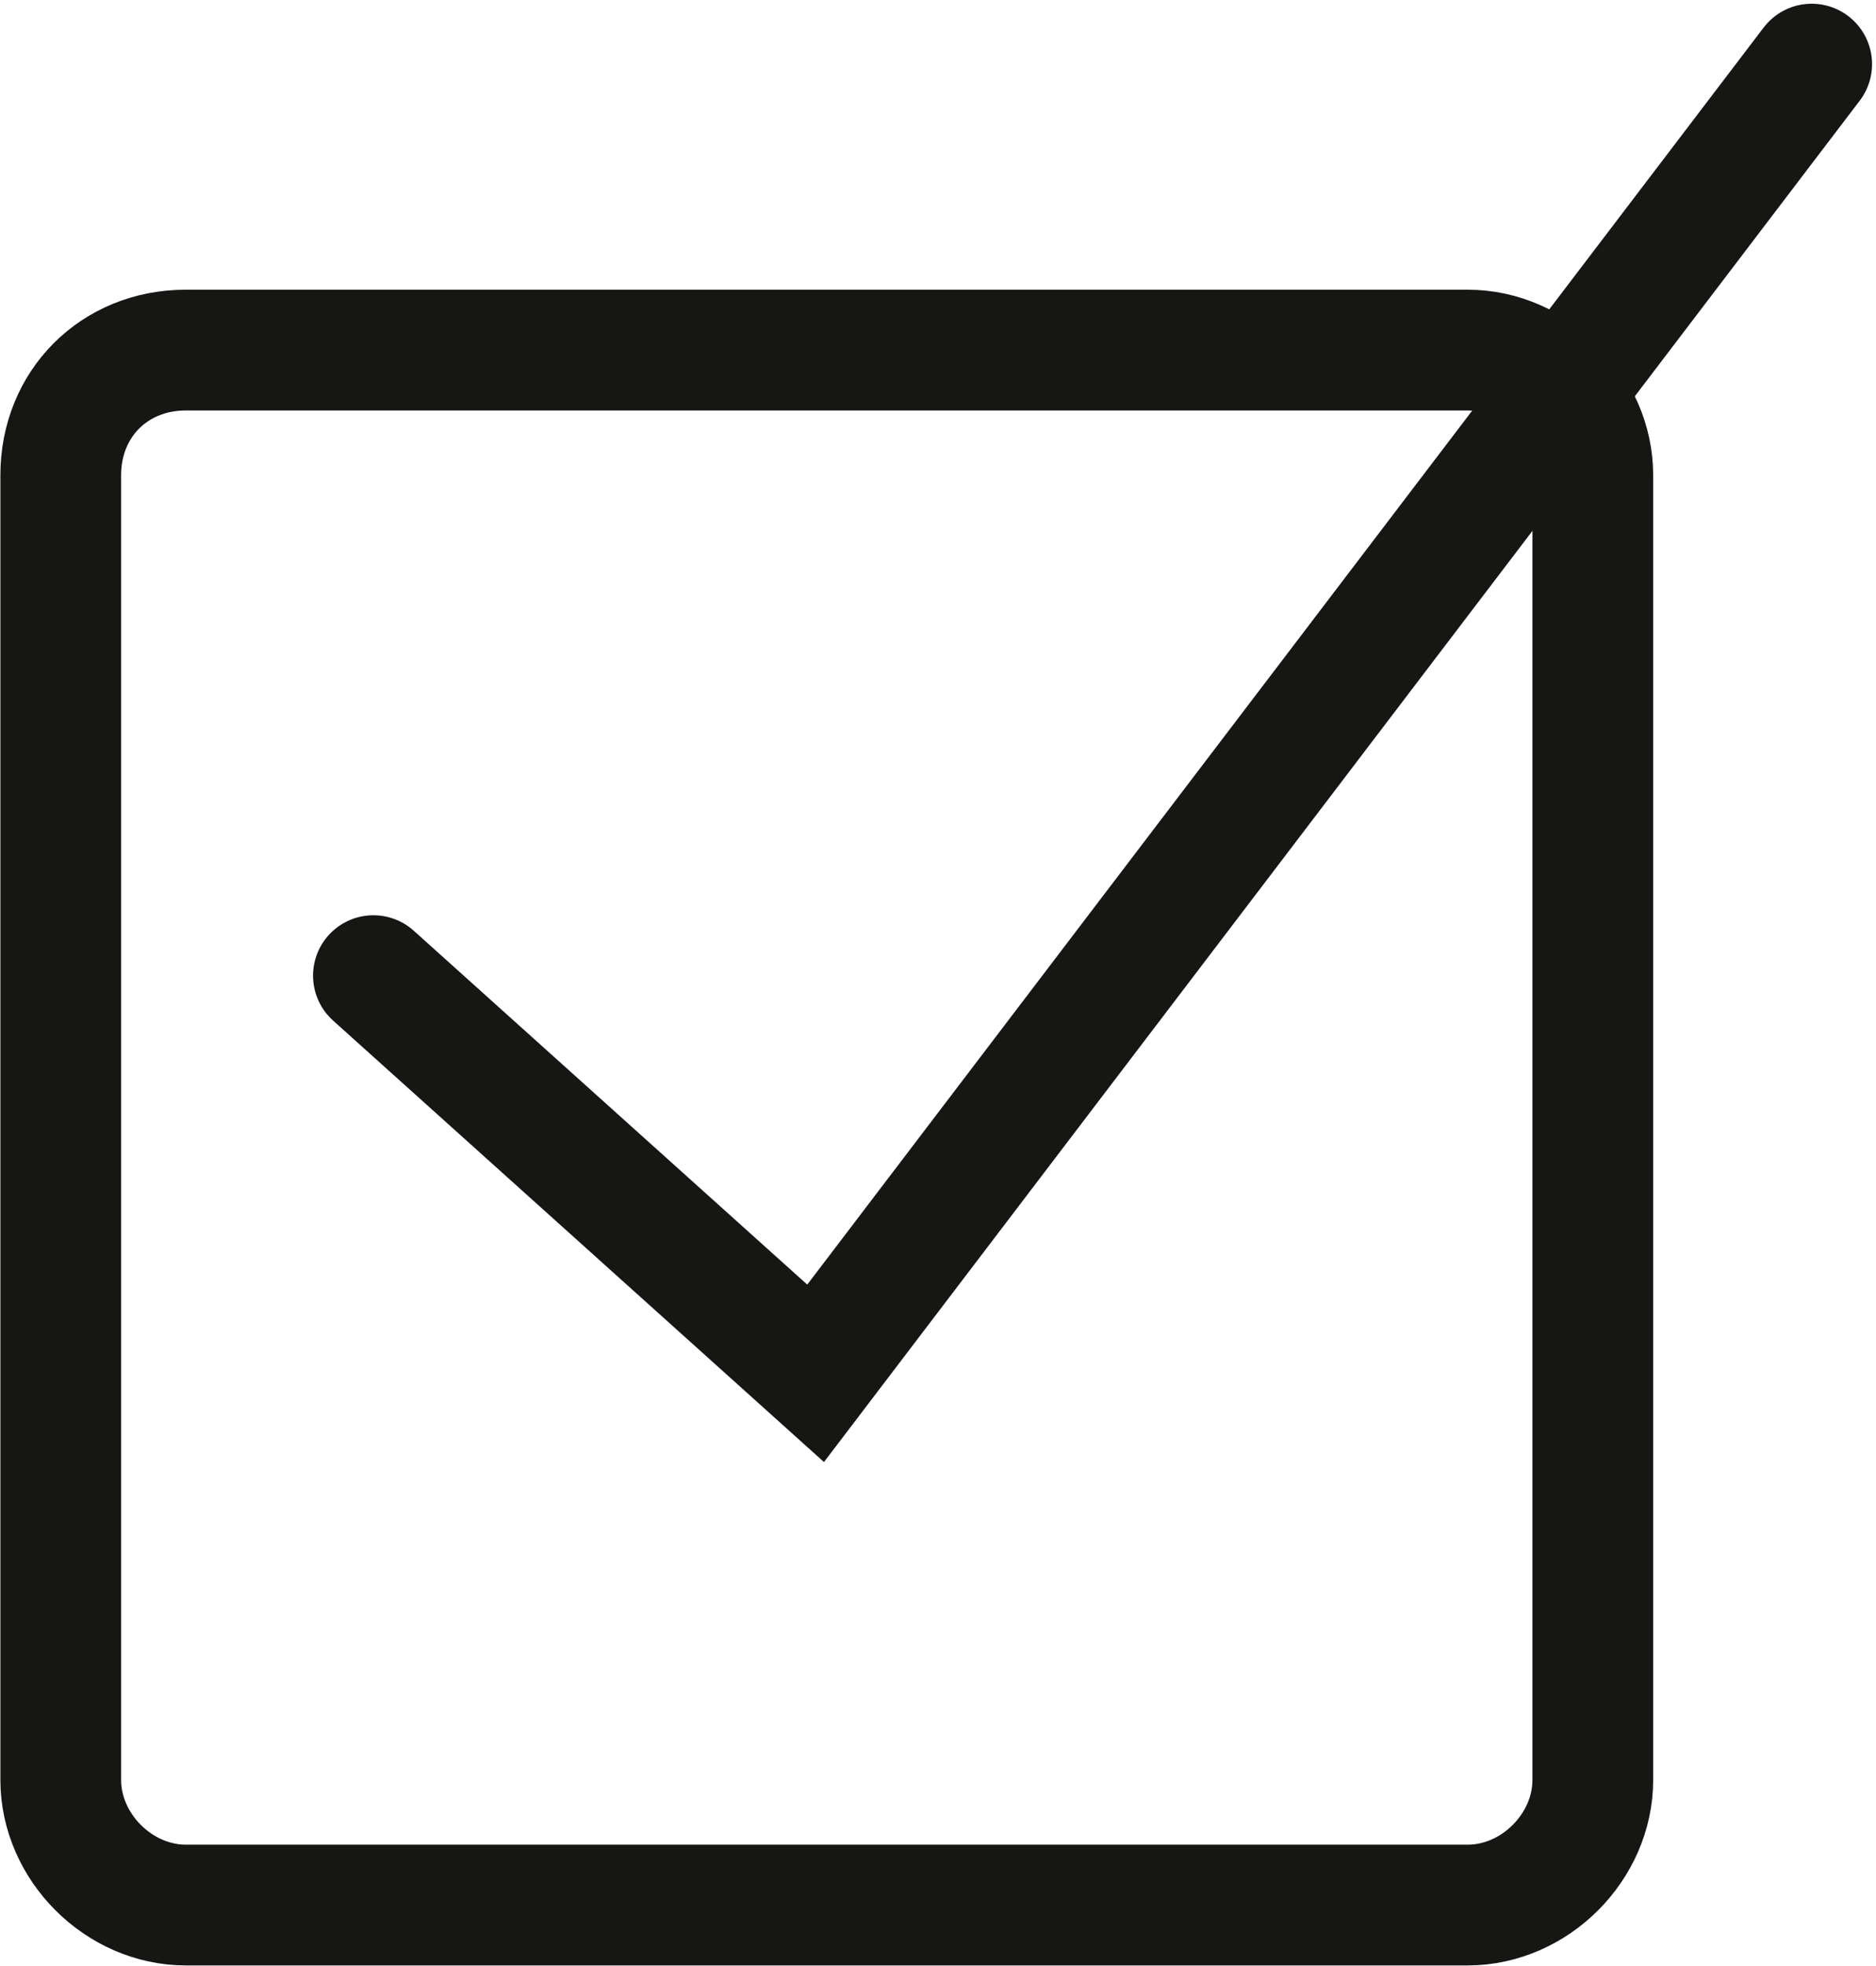
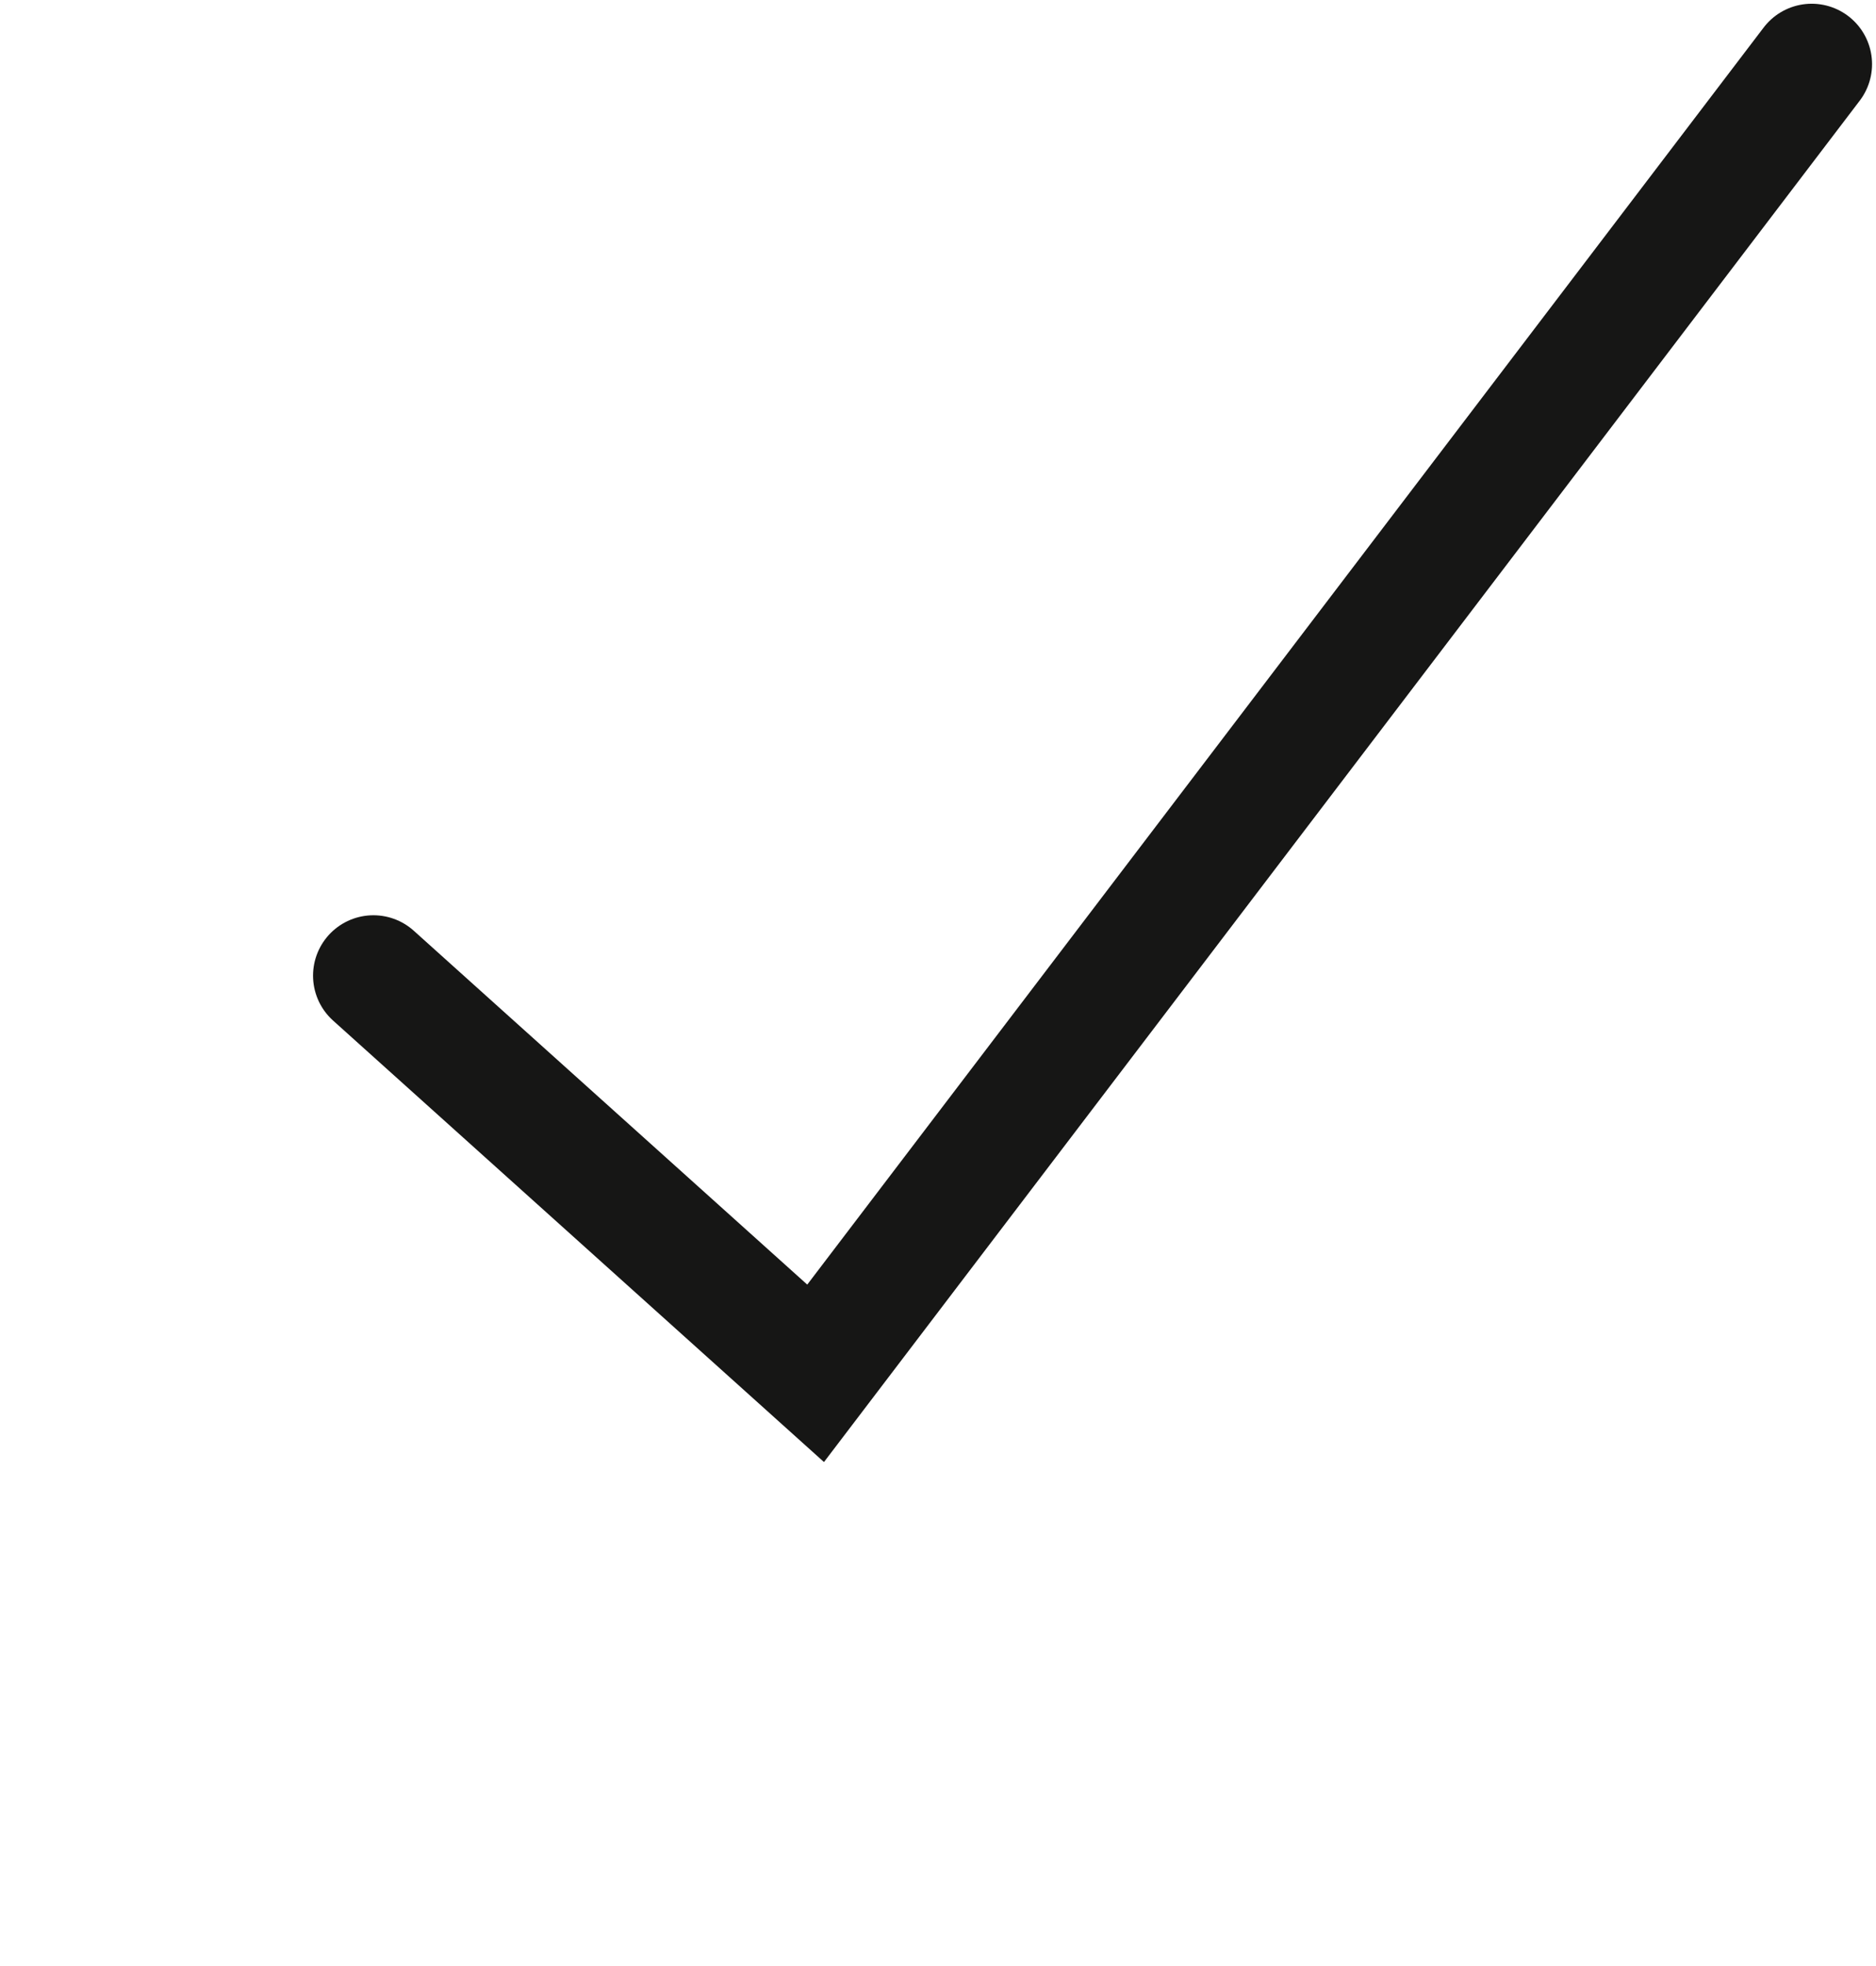
<svg xmlns="http://www.w3.org/2000/svg" version="1.1" id="Warstwa_1" x="0px" y="0px" viewBox="0 0 42 44" style="enable-background:new 0 0 42 44;" xml:space="preserve">
  <style type="text/css">
	.st0{fill:none;stroke:#161615;stroke-width:2.703;stroke-miterlimit:10;}
	.st1{fill:none;stroke:#161615;stroke-width:2.703;stroke-linecap:round;stroke-miterlimit:10;}
</style>
  <g id="Inteligentny_obiekt_wektorowy" transform="translate(-187.14 -182.265)">
-     <path id="Rectangle_11" class="st0" d="M191.3,190.1H220c1.5,0,2.8,1.3,2.8,2.8v29.2c0,1.5-1.3,2.8-2.8,2.8h-28.7   c-1.5,0-2.8-1.3-2.8-2.8v-29.2C188.5,191.3,189.7,190.1,191.3,190.1z" />
    <path id="Path_100" class="st1" d="M195.5,204.1l9.9,8.9l22.3-29.3" />
  </g>
</svg>